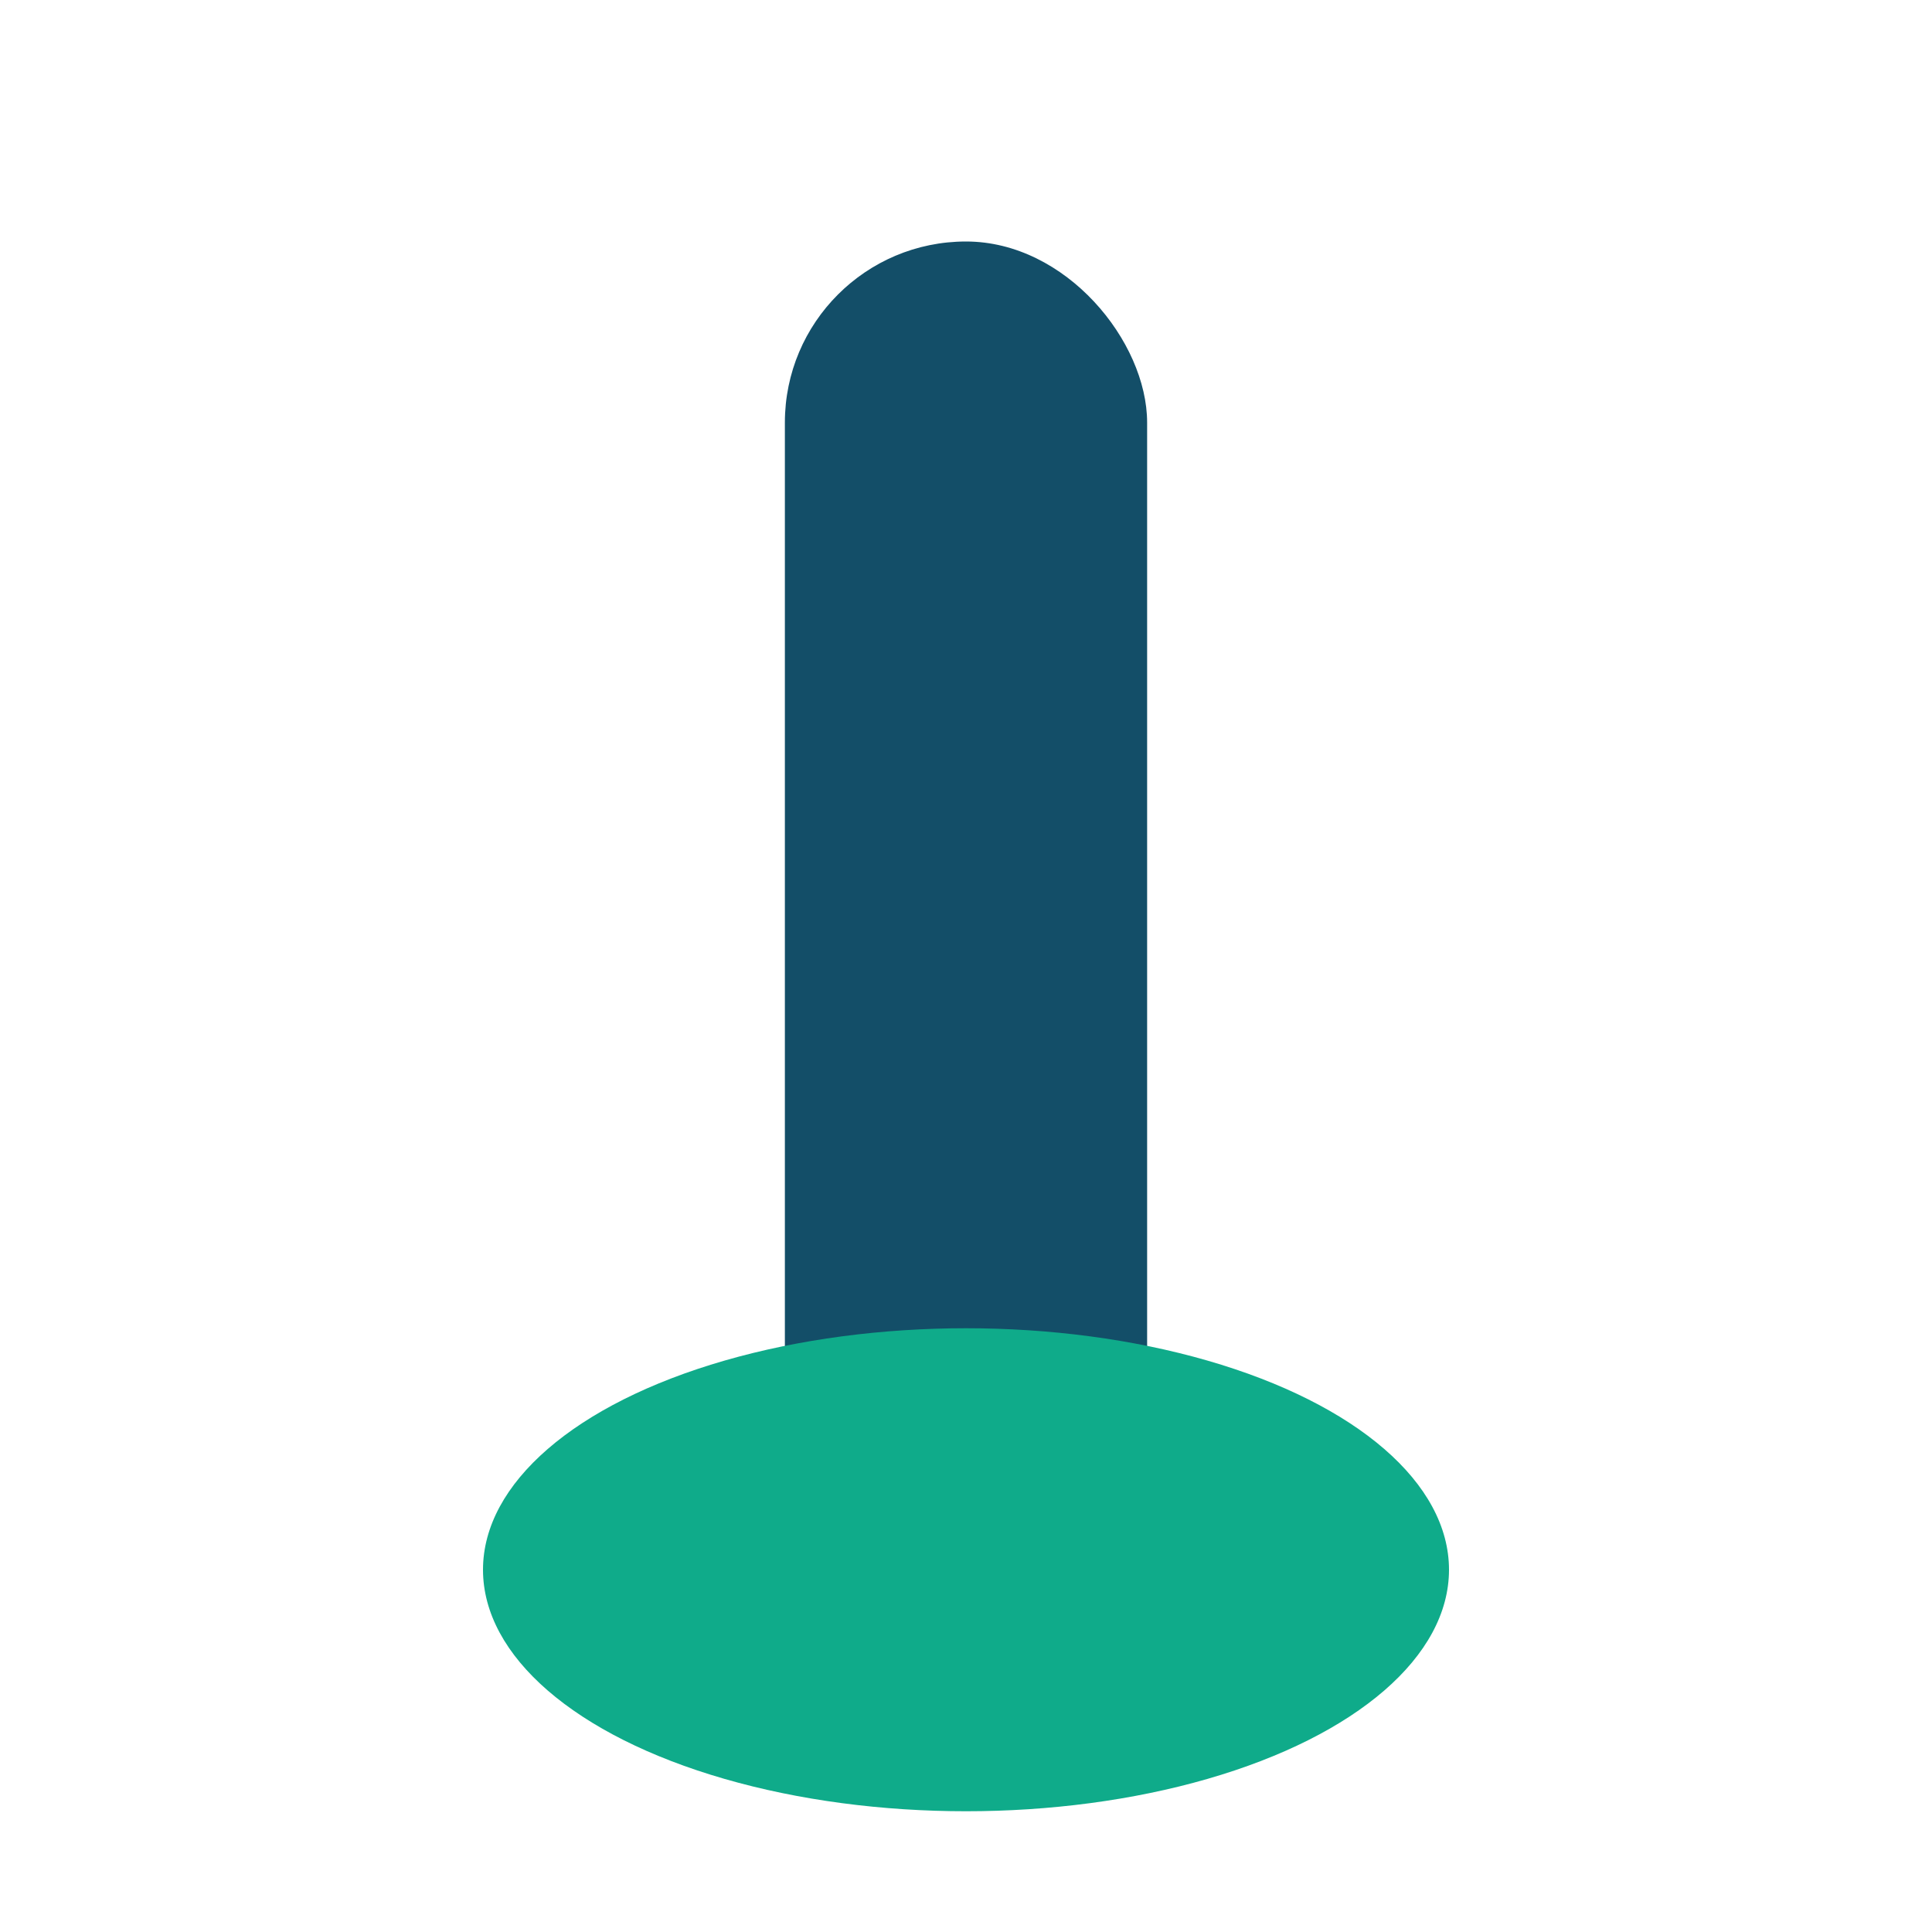
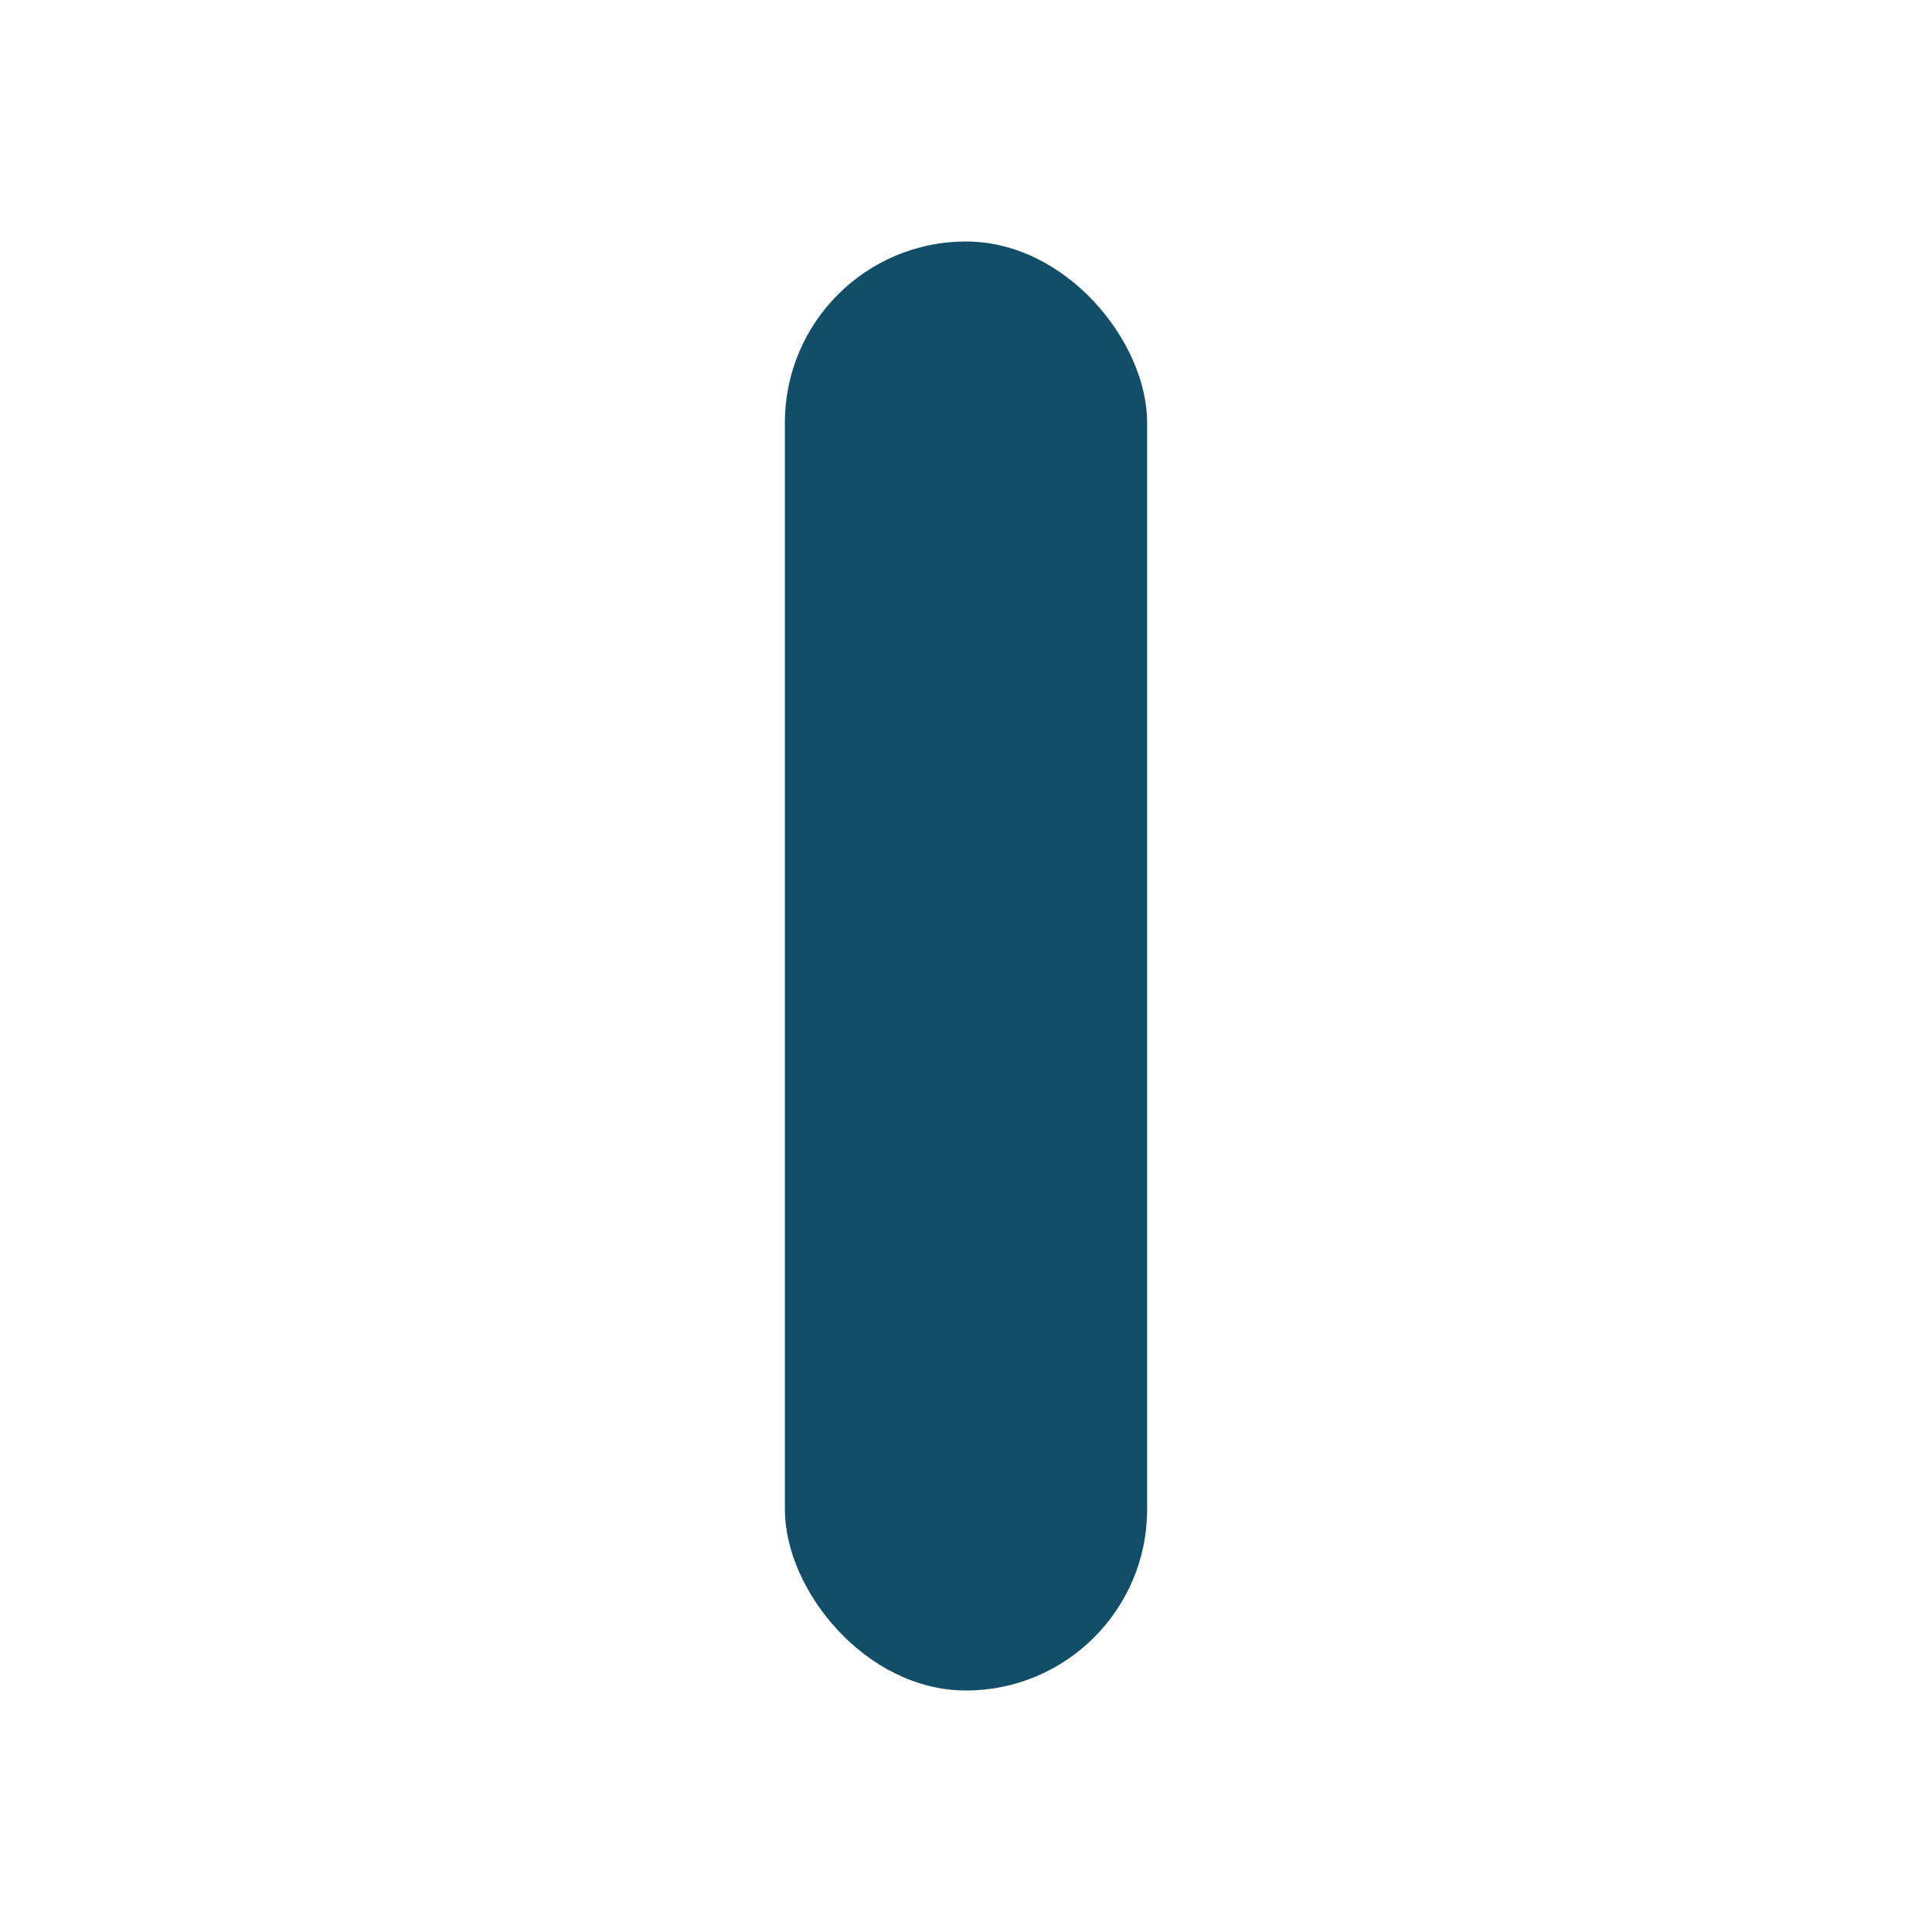
<svg xmlns="http://www.w3.org/2000/svg" width="32" height="32" viewBox="0 0 32 32">
  <rect x="13" y="4" width="6" height="24" rx="3" fill="#134e68" />
-   <ellipse cx="16" cy="26" rx="8" ry="4" fill="#0fab8a" />
</svg>